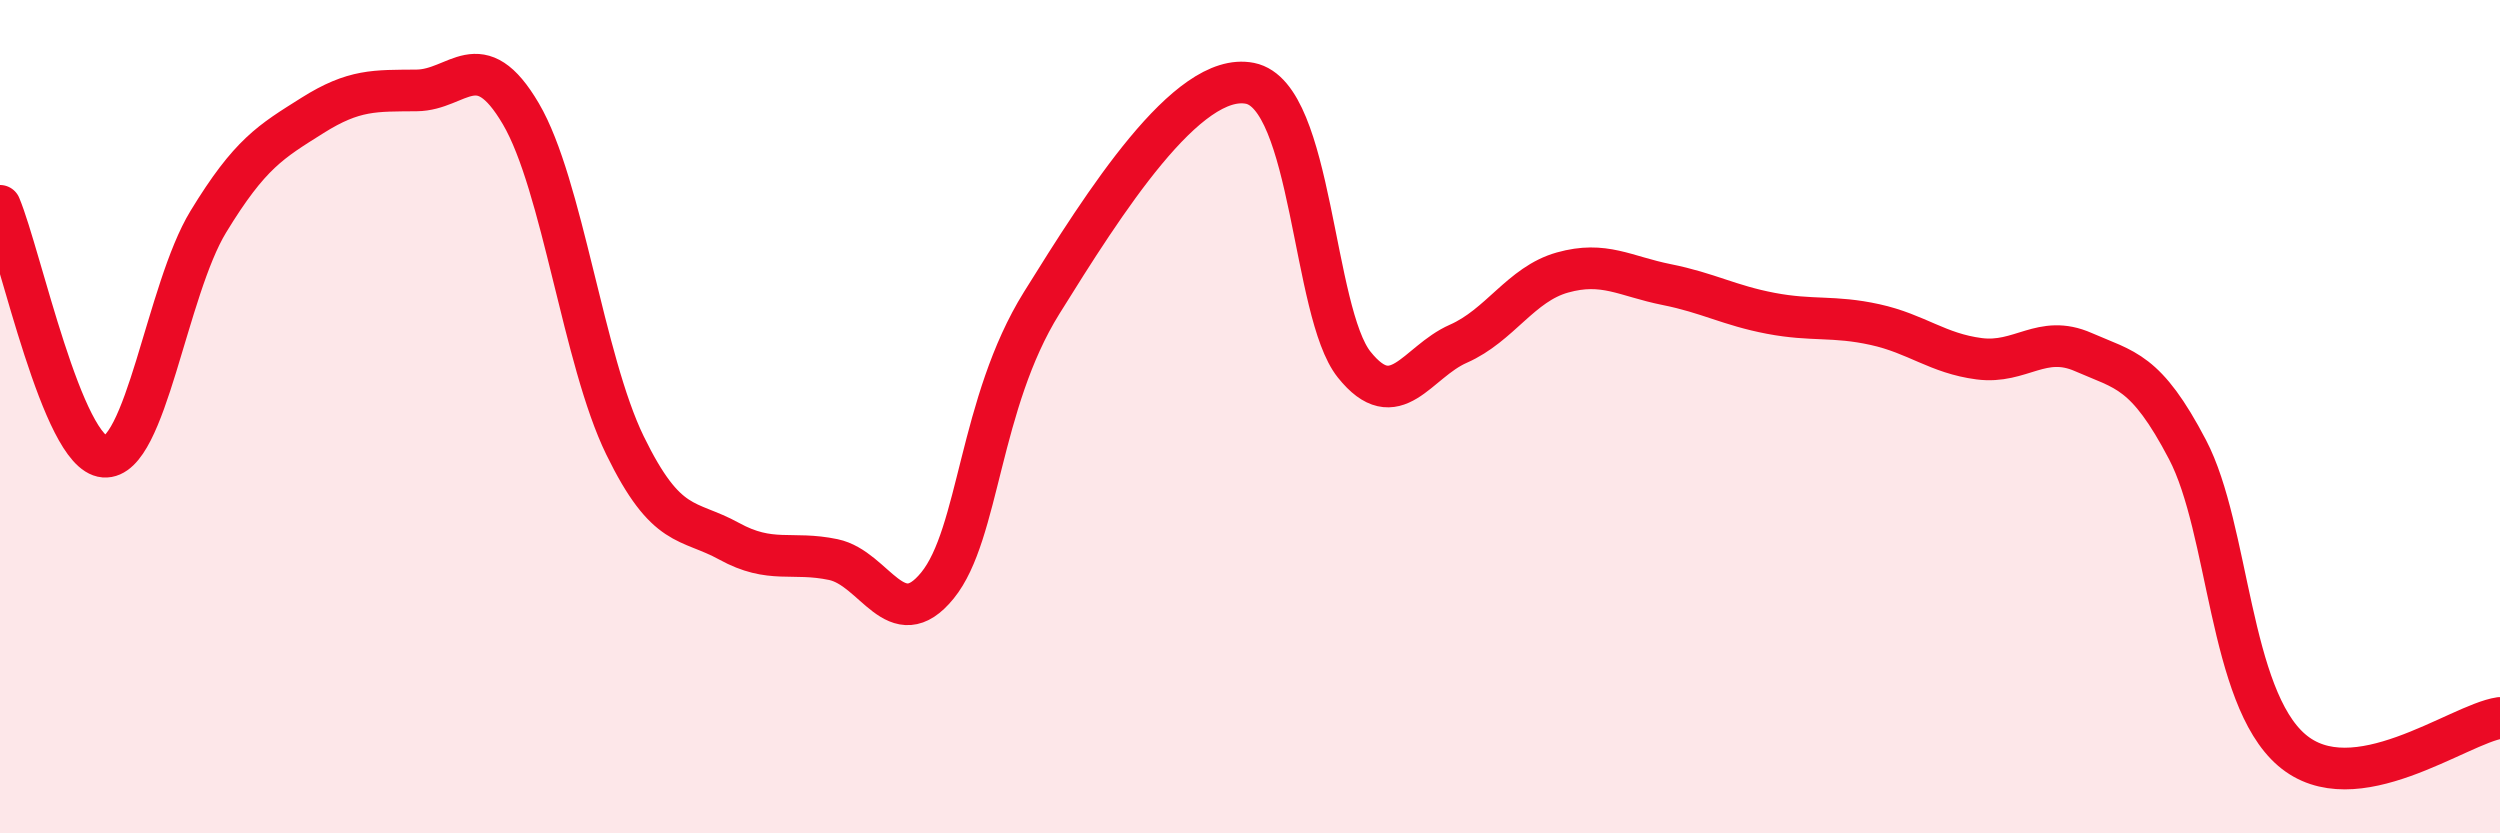
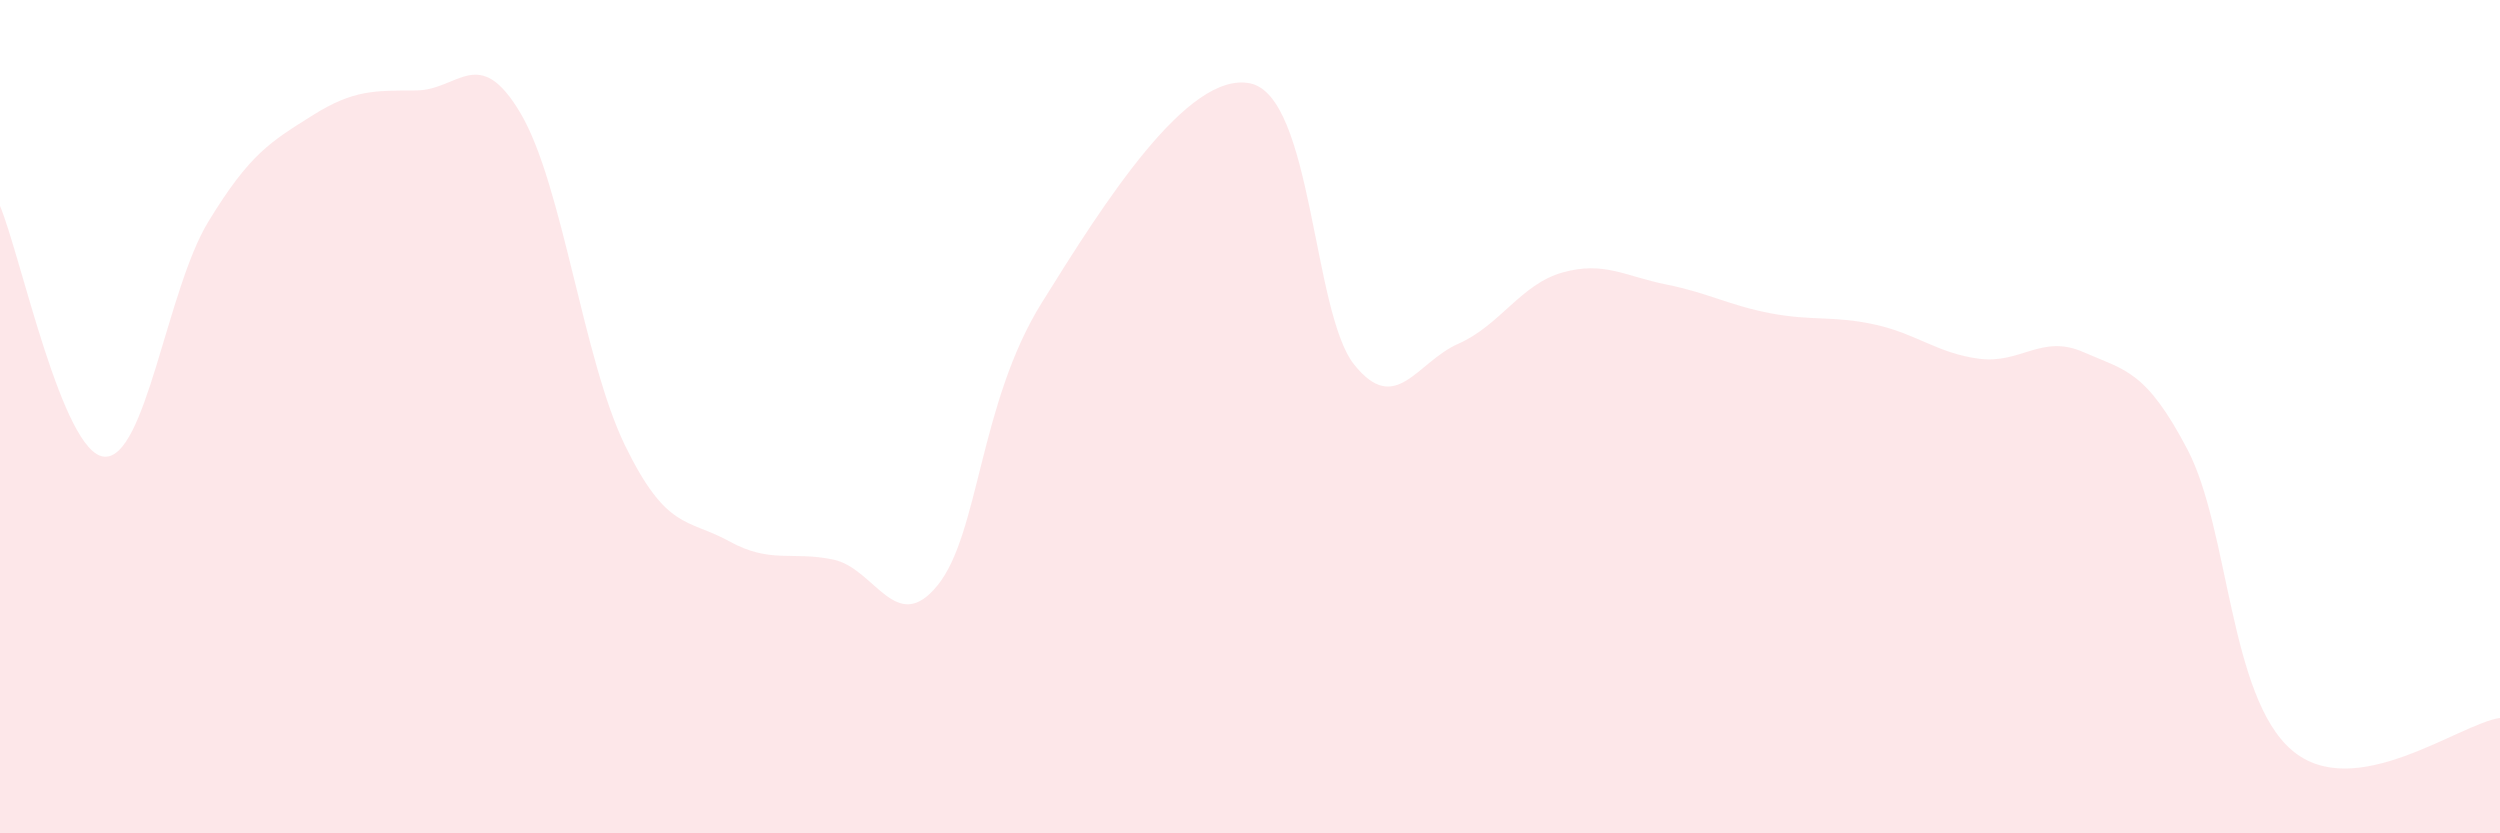
<svg xmlns="http://www.w3.org/2000/svg" width="60" height="20" viewBox="0 0 60 20">
  <path d="M 0,4.94 C 0.5,6.14 1.5,10.88 2.5,10.96 C 3.5,11.04 4,6.96 5,5.32 C 6,3.68 6.5,3.4 7.5,2.77 C 8.5,2.14 9,2.18 10,2.17 C 11,2.16 11.5,1.03 12.5,2.73 C 13.5,4.43 14,8.64 15,10.69 C 16,12.74 16.5,12.44 17.5,12.99 C 18.5,13.54 19,13.22 20,13.43 C 21,13.64 21.5,15.28 22.5,14.05 C 23.5,12.82 23.5,9.68 25,7.27 C 26.5,4.86 28.5,1.7 30,2 C 31.5,2.3 31.5,7.5 32.5,8.75 C 33.5,10 34,8.69 35,8.25 C 36,7.81 36.5,6.82 37.5,6.54 C 38.5,6.26 39,6.63 40,6.83 C 41,7.03 41.5,7.33 42.5,7.52 C 43.5,7.71 44,7.57 45,7.79 C 46,8.01 46.5,8.48 47.5,8.61 C 48.5,8.74 49,8.01 50,8.45 C 51,8.89 51.5,8.88 52.5,10.79 C 53.5,12.7 53.5,16.71 55,18 C 56.5,19.29 59,17.38 60,17.23L60 20L0 20Z" fill="#EB0A25" opacity="0.1" stroke-linecap="round" stroke-linejoin="round" />
-   <path d="M 0,4.94 C 0.5,6.14 1.5,10.88 2.5,10.96 C 3.5,11.04 4,6.96 5,5.32 C 6,3.68 6.5,3.4 7.5,2.77 C 8.5,2.14 9,2.18 10,2.17 C 11,2.16 11.5,1.03 12.5,2.73 C 13.5,4.43 14,8.64 15,10.69 C 16,12.74 16.5,12.44 17.5,12.99 C 18.5,13.54 19,13.22 20,13.43 C 21,13.64 21.5,15.28 22.5,14.05 C 23.5,12.82 23.5,9.68 25,7.27 C 26.5,4.86 28.5,1.7 30,2 C 31.5,2.3 31.5,7.5 32.5,8.75 C 33.5,10 34,8.69 35,8.25 C 36,7.81 36.5,6.82 37.5,6.54 C 38.5,6.26 39,6.63 40,6.83 C 41,7.03 41.5,7.33 42.5,7.52 C 43.5,7.71 44,7.57 45,7.79 C 46,8.01 46.5,8.48 47.5,8.61 C 48.5,8.74 49,8.01 50,8.45 C 51,8.89 51.5,8.88 52.5,10.79 C 53.5,12.7 53.5,16.71 55,18 C 56.5,19.29 59,17.38 60,17.23" stroke="#EB0A25" stroke-width="1" fill="none" stroke-linecap="round" stroke-linejoin="round" />
</svg>